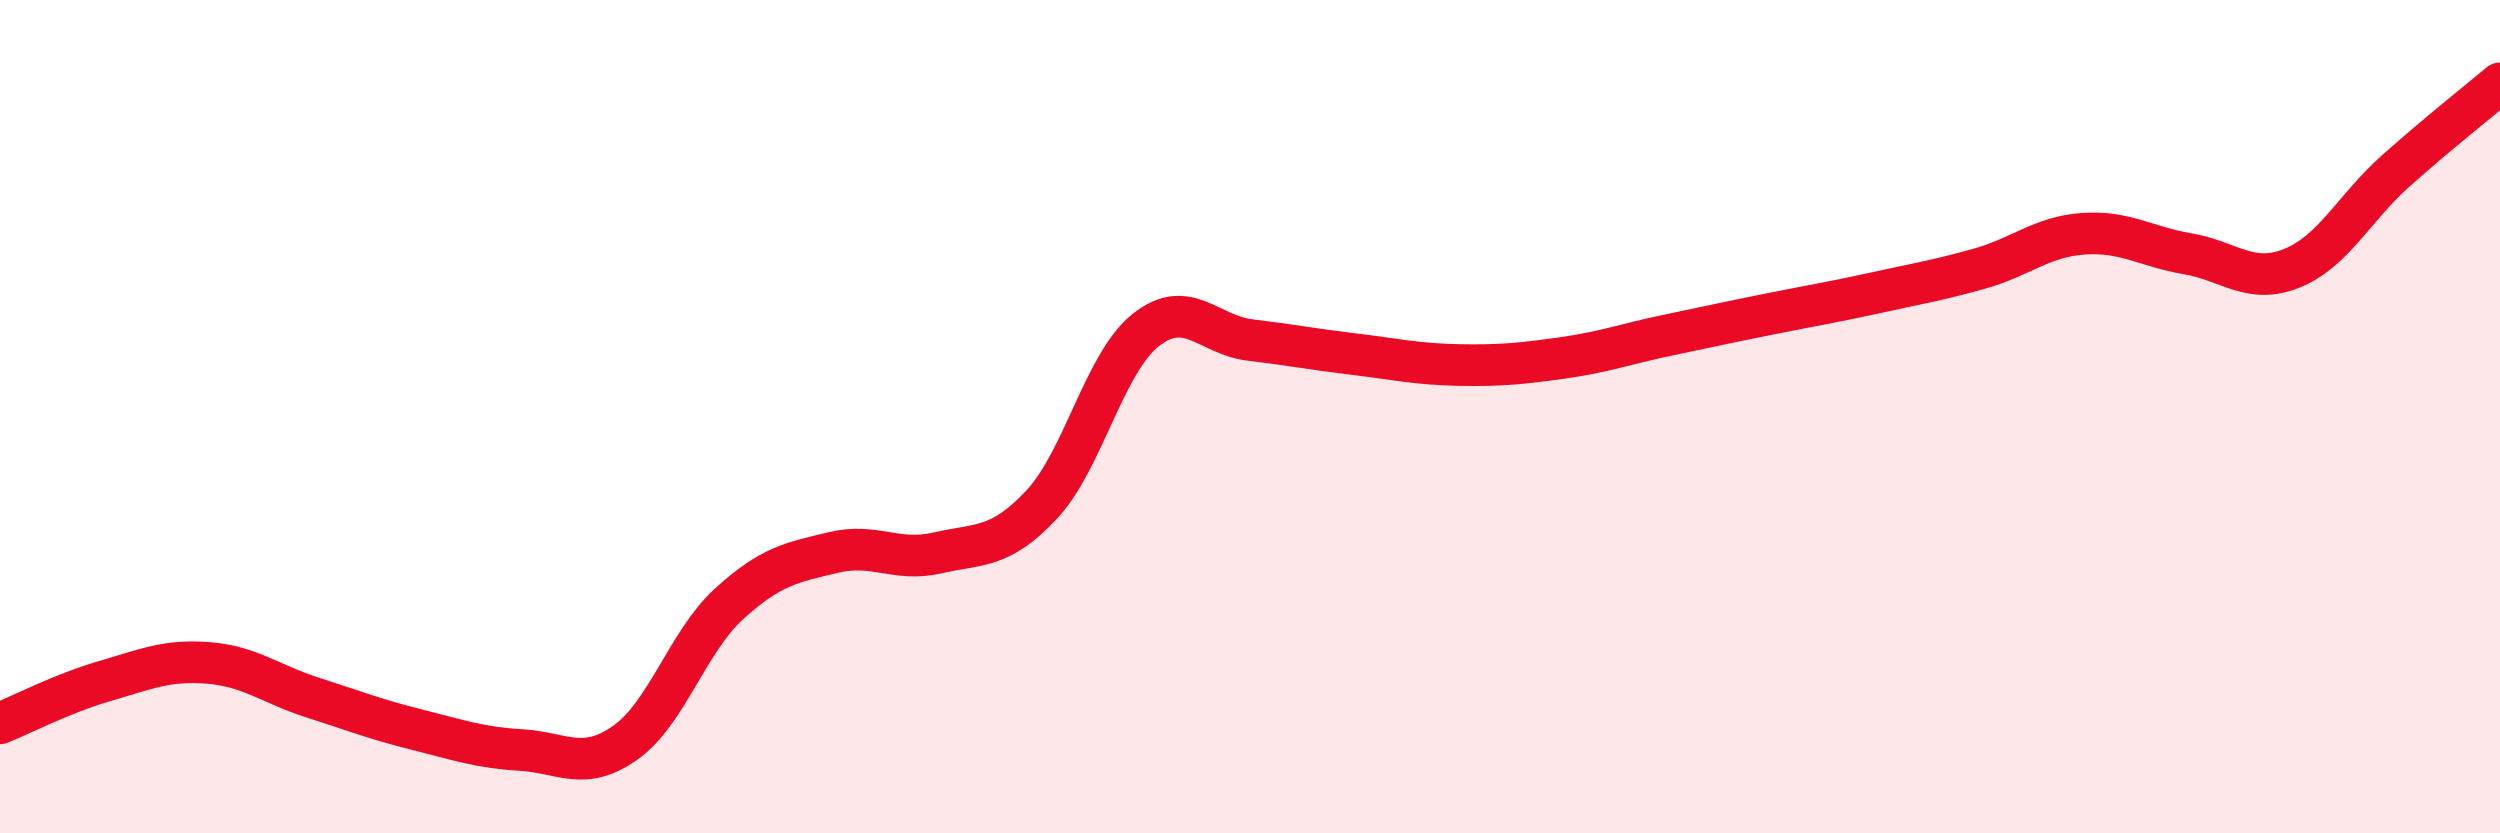
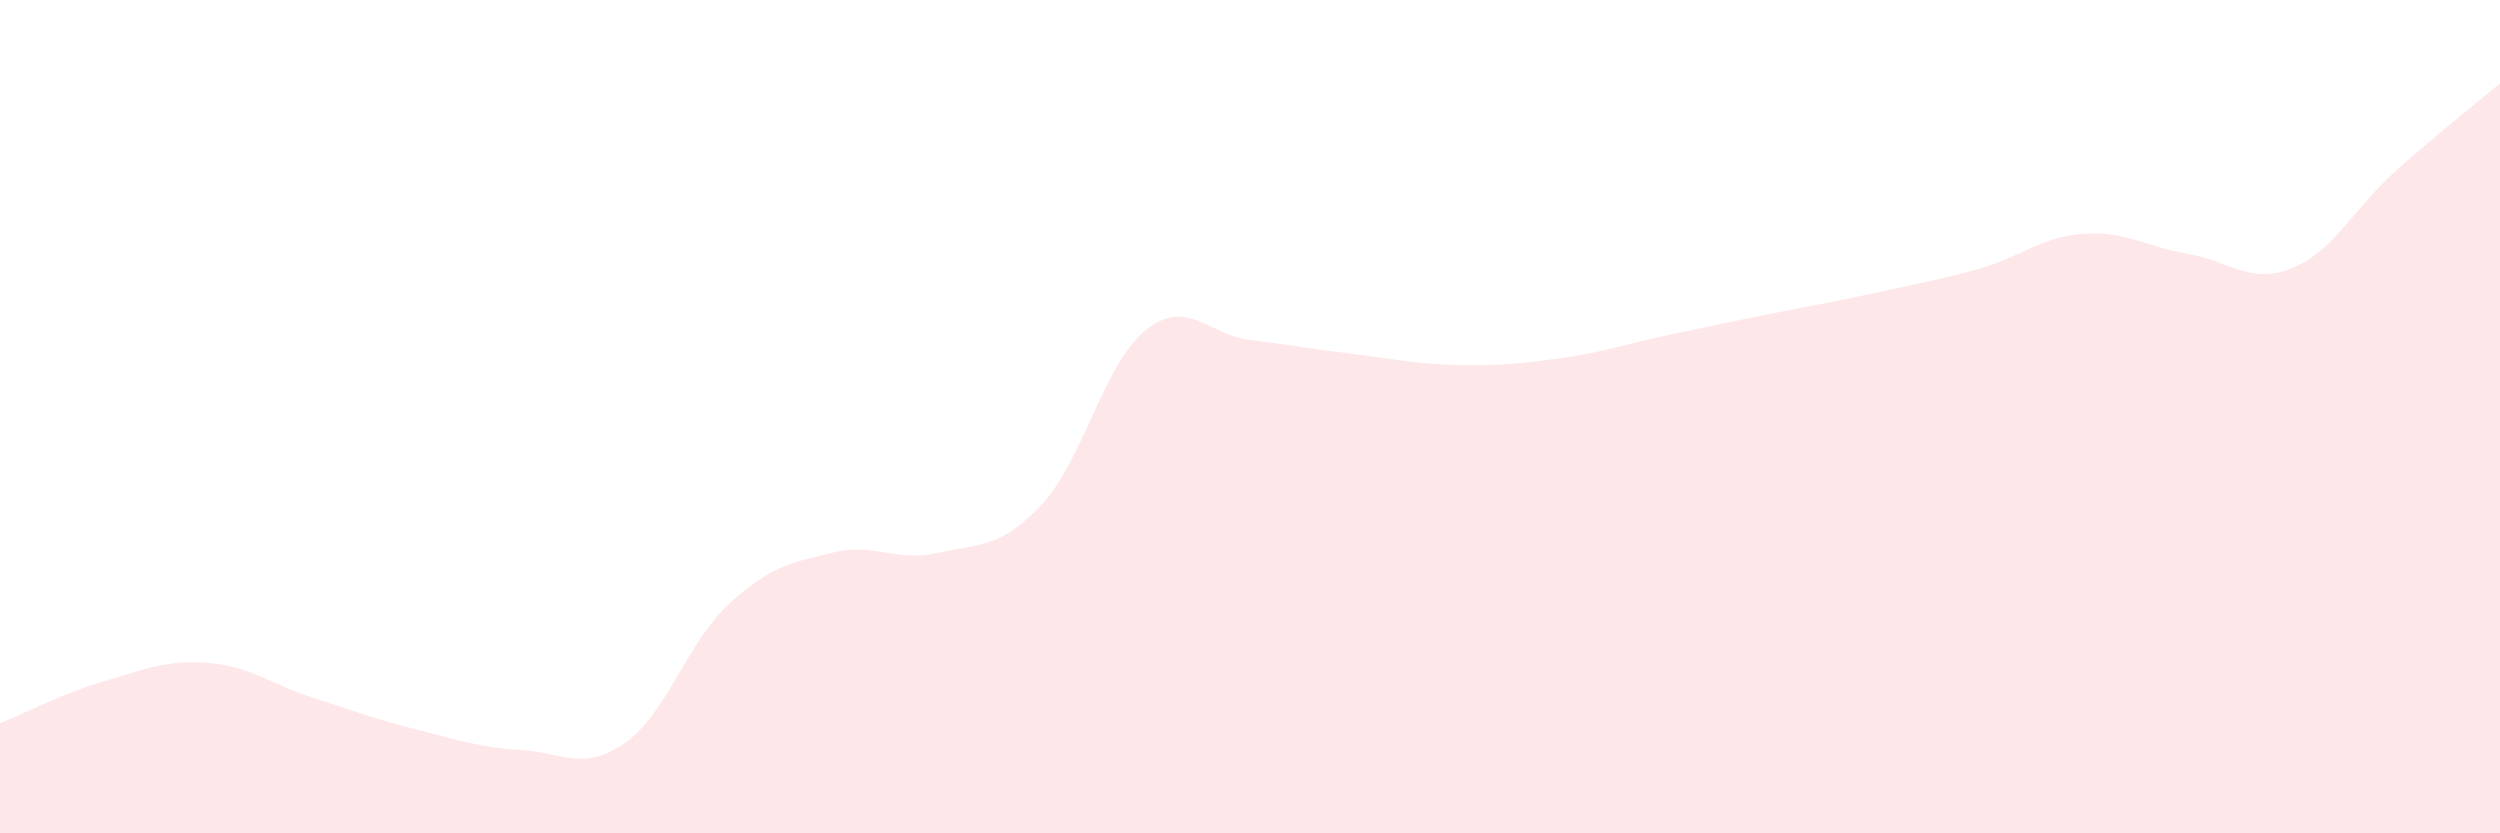
<svg xmlns="http://www.w3.org/2000/svg" width="60" height="20" viewBox="0 0 60 20">
  <path d="M 0,17.36 C 0.5,17.16 1.5,16.64 2.5,16.35 C 3.5,16.06 4,15.83 5,15.91 C 6,15.99 6.5,16.42 7.5,16.74 C 8.5,17.06 9,17.26 10,17.51 C 11,17.76 11.5,17.94 12.5,18 C 13.5,18.06 14,18.53 15,17.83 C 16,17.13 16.5,15.4 17.5,14.49 C 18.5,13.58 19,13.5 20,13.26 C 21,13.02 21.5,13.5 22.5,13.27 C 23.5,13.04 24,13.18 25,12.11 C 26,11.04 26.5,8.71 27.5,7.92 C 28.5,7.13 29,8.04 30,8.16 C 31,8.28 31.5,8.38 32.5,8.5 C 33.5,8.62 34,8.74 35,8.76 C 36,8.78 36.5,8.73 37.5,8.59 C 38.5,8.45 39,8.26 40,8.05 C 41,7.84 41.5,7.73 42.5,7.53 C 43.5,7.33 44,7.25 45,7.03 C 46,6.81 46.5,6.73 47.5,6.45 C 48.5,6.17 49,5.68 50,5.61 C 51,5.54 51.5,5.92 52.5,6.09 C 53.5,6.26 54,6.84 55,6.44 C 56,6.04 56.5,4.99 57.5,4.1 C 58.5,3.21 59.5,2.42 60,2L60 20L0 20Z" fill="#EB0A25" opacity="0.1" stroke-linecap="round" stroke-linejoin="round" />
-   <path d="M 0,17.36 C 0.5,17.16 1.5,16.64 2.5,16.35 C 3.5,16.06 4,15.83 5,15.91 C 6,15.99 6.5,16.42 7.5,16.74 C 8.5,17.06 9,17.26 10,17.51 C 11,17.76 11.5,17.94 12.5,18 C 13.5,18.06 14,18.53 15,17.83 C 16,17.13 16.5,15.4 17.5,14.49 C 18.5,13.58 19,13.5 20,13.26 C 21,13.02 21.5,13.5 22.5,13.27 C 23.5,13.04 24,13.18 25,12.11 C 26,11.04 26.5,8.71 27.5,7.92 C 28.5,7.13 29,8.04 30,8.16 C 31,8.28 31.5,8.38 32.5,8.5 C 33.5,8.62 34,8.74 35,8.76 C 36,8.78 36.5,8.73 37.5,8.59 C 38.5,8.45 39,8.26 40,8.05 C 41,7.84 41.5,7.73 42.5,7.53 C 43.5,7.33 44,7.25 45,7.03 C 46,6.81 46.5,6.73 47.5,6.45 C 48.5,6.17 49,5.68 50,5.61 C 51,5.54 51.5,5.92 52.5,6.09 C 53.5,6.26 54,6.84 55,6.44 C 56,6.04 56.5,4.99 57.5,4.1 C 58.5,3.21 59.5,2.42 60,2" stroke="#EB0A25" stroke-width="1" fill="none" stroke-linecap="round" stroke-linejoin="round" />
</svg>